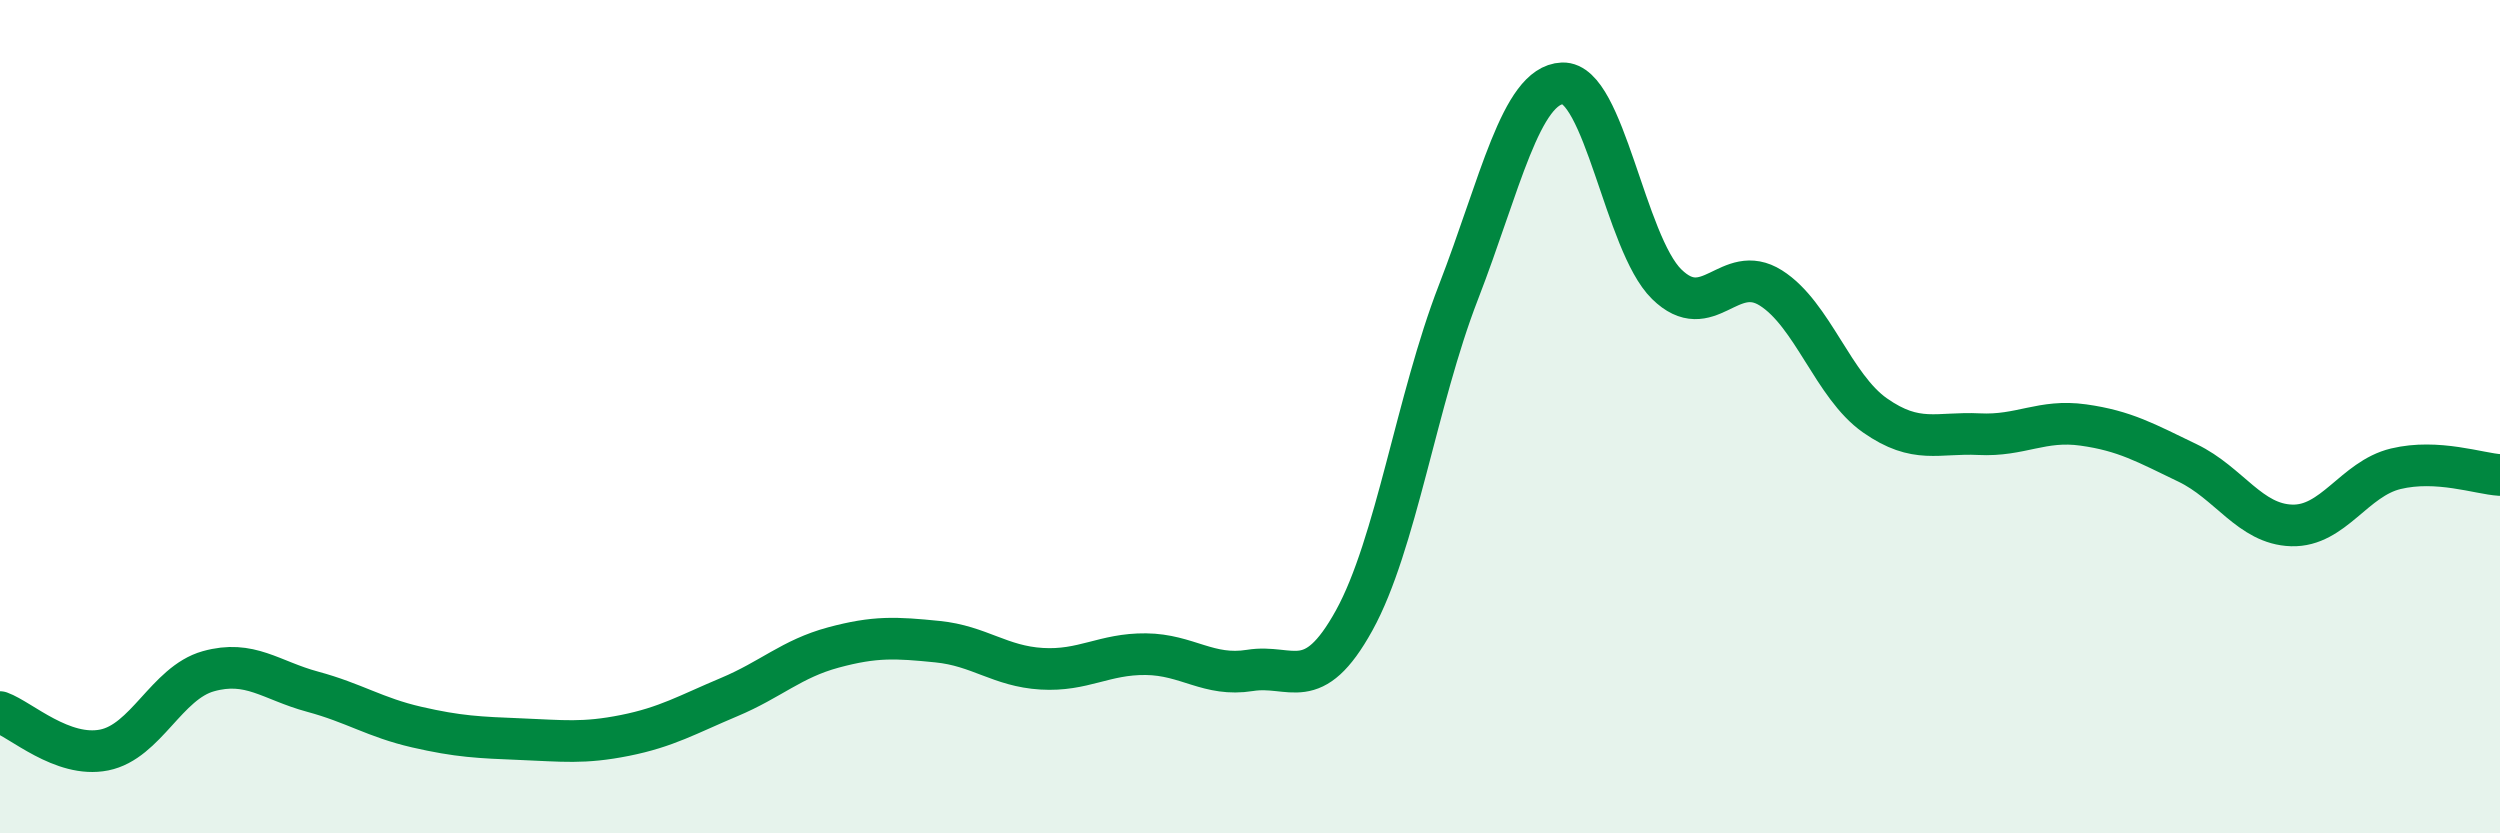
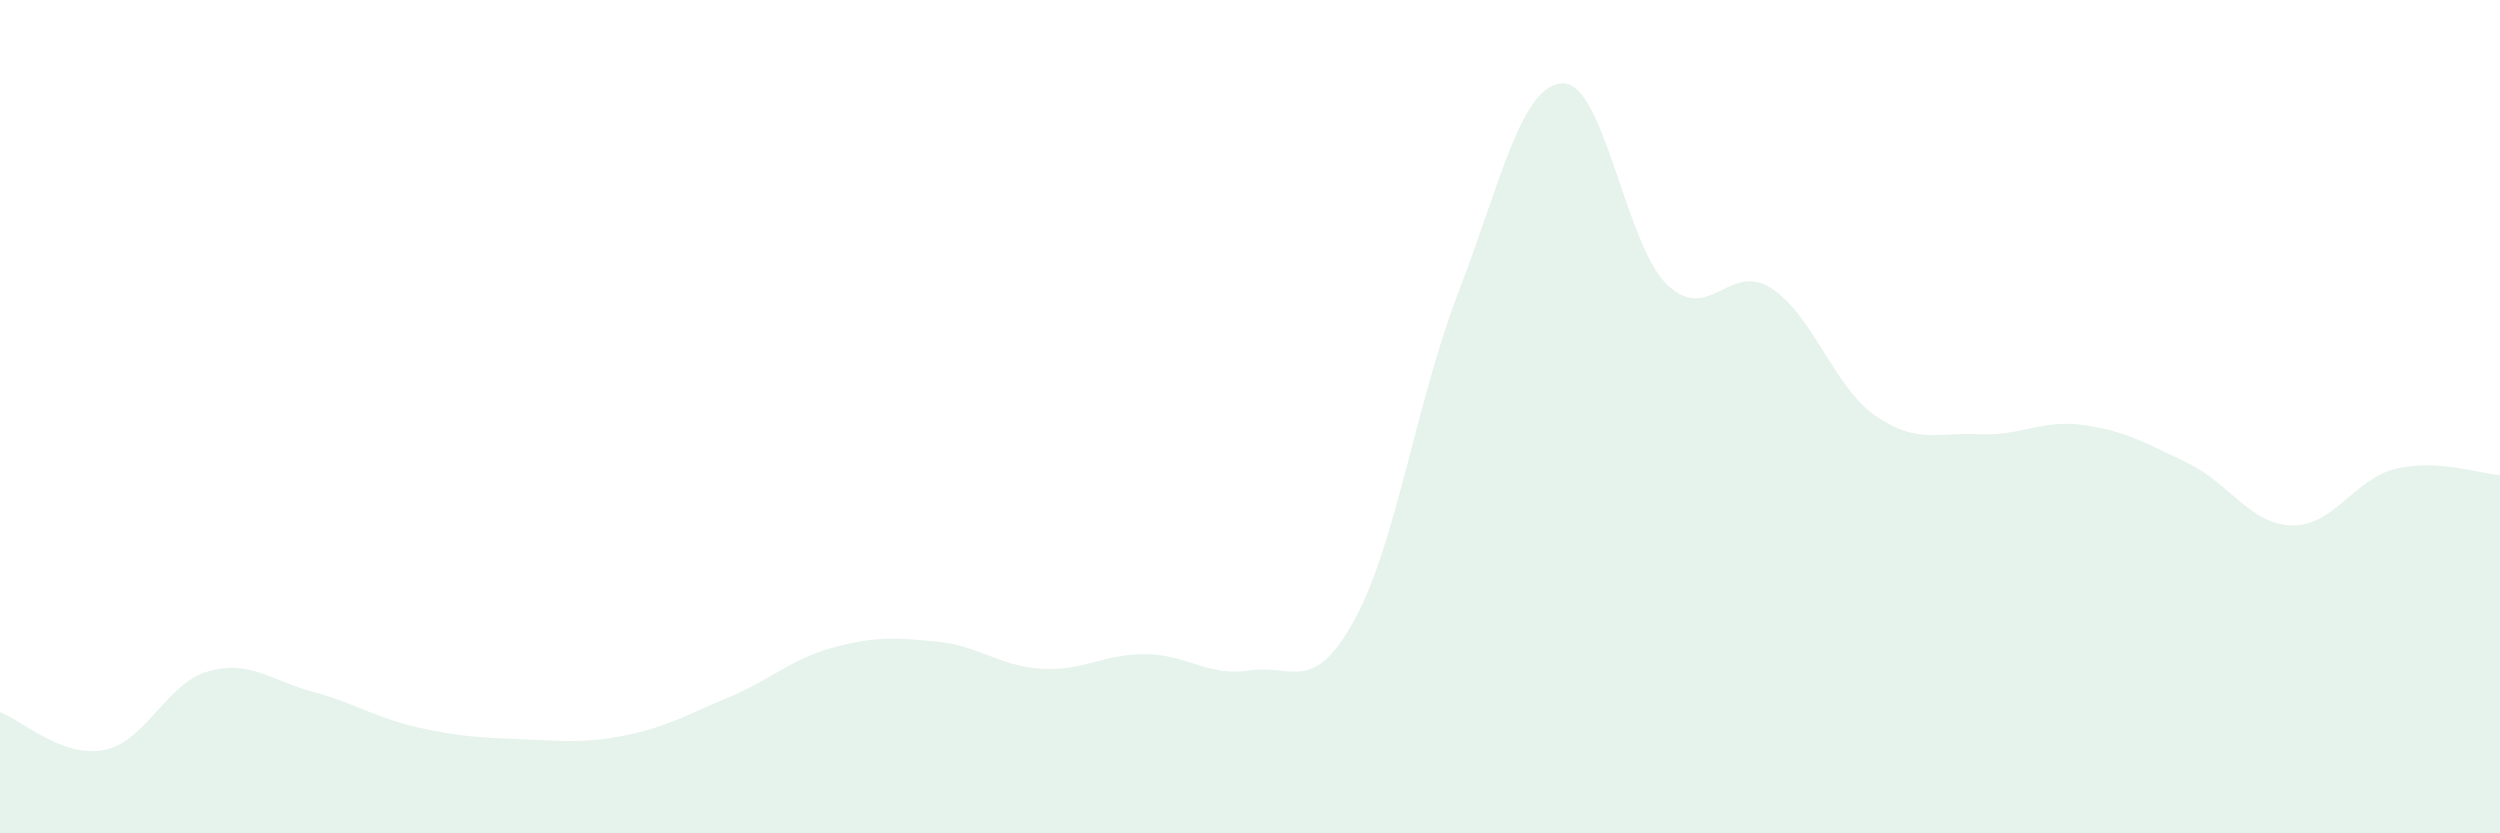
<svg xmlns="http://www.w3.org/2000/svg" width="60" height="20" viewBox="0 0 60 20">
  <path d="M 0,17.09 C 0.5,17.27 1.5,18.2 2.5,18 C 3.5,17.8 4,16.39 5,16.11 C 6,15.83 6.5,16.33 7.5,16.6 C 8.5,16.87 9,17.22 10,17.45 C 11,17.68 11.5,17.7 12.5,17.74 C 13.5,17.78 14,17.85 15,17.65 C 16,17.45 16.5,17.15 17.5,16.73 C 18.5,16.31 19,15.81 20,15.54 C 21,15.27 21.5,15.3 22.5,15.4 C 23.5,15.5 24,15.99 25,16.05 C 26,16.11 26.5,15.69 27.5,15.7 C 28.5,15.71 29,16.25 30,16.09 C 31,15.93 31.5,16.7 32.5,14.89 C 33.5,13.08 34,9.6 35,7.02 C 36,4.44 36.5,2.04 37.5,2 C 38.5,1.96 39,5.84 40,6.82 C 41,7.8 41.5,6.28 42.5,6.91 C 43.5,7.54 44,9.27 45,9.97 C 46,10.67 46.5,10.37 47.5,10.42 C 48.5,10.47 49,10.06 50,10.2 C 51,10.34 51.5,10.63 52.5,11.11 C 53.5,11.59 54,12.58 55,12.61 C 56,12.64 56.5,11.49 57.5,11.25 C 58.5,11.01 59.5,11.37 60,11.4L60 20L0 20Z" fill="#008740" opacity="0.1" stroke-linecap="round" stroke-linejoin="round" />
-   <path d="M 0,17.09 C 0.5,17.27 1.5,18.2 2.5,18 C 3.5,17.8 4,16.39 5,16.11 C 6,15.83 6.5,16.33 7.5,16.6 C 8.5,16.87 9,17.22 10,17.45 C 11,17.68 11.5,17.7 12.5,17.74 C 13.5,17.78 14,17.85 15,17.65 C 16,17.45 16.5,17.15 17.5,16.73 C 18.5,16.31 19,15.81 20,15.54 C 21,15.27 21.5,15.3 22.5,15.4 C 23.5,15.5 24,15.99 25,16.05 C 26,16.11 26.5,15.69 27.5,15.7 C 28.5,15.71 29,16.25 30,16.09 C 31,15.93 31.5,16.7 32.5,14.89 C 33.5,13.08 34,9.6 35,7.02 C 36,4.44 36.5,2.04 37.5,2 C 38.5,1.96 39,5.84 40,6.82 C 41,7.8 41.5,6.28 42.5,6.91 C 43.5,7.54 44,9.27 45,9.97 C 46,10.67 46.5,10.37 47.5,10.42 C 48.5,10.47 49,10.06 50,10.2 C 51,10.34 51.5,10.63 52.5,11.11 C 53.5,11.59 54,12.58 55,12.61 C 56,12.64 56.5,11.49 57.5,11.25 C 58.5,11.01 59.5,11.37 60,11.4" stroke="#008740" stroke-width="1" fill="none" stroke-linecap="round" stroke-linejoin="round" />
</svg>